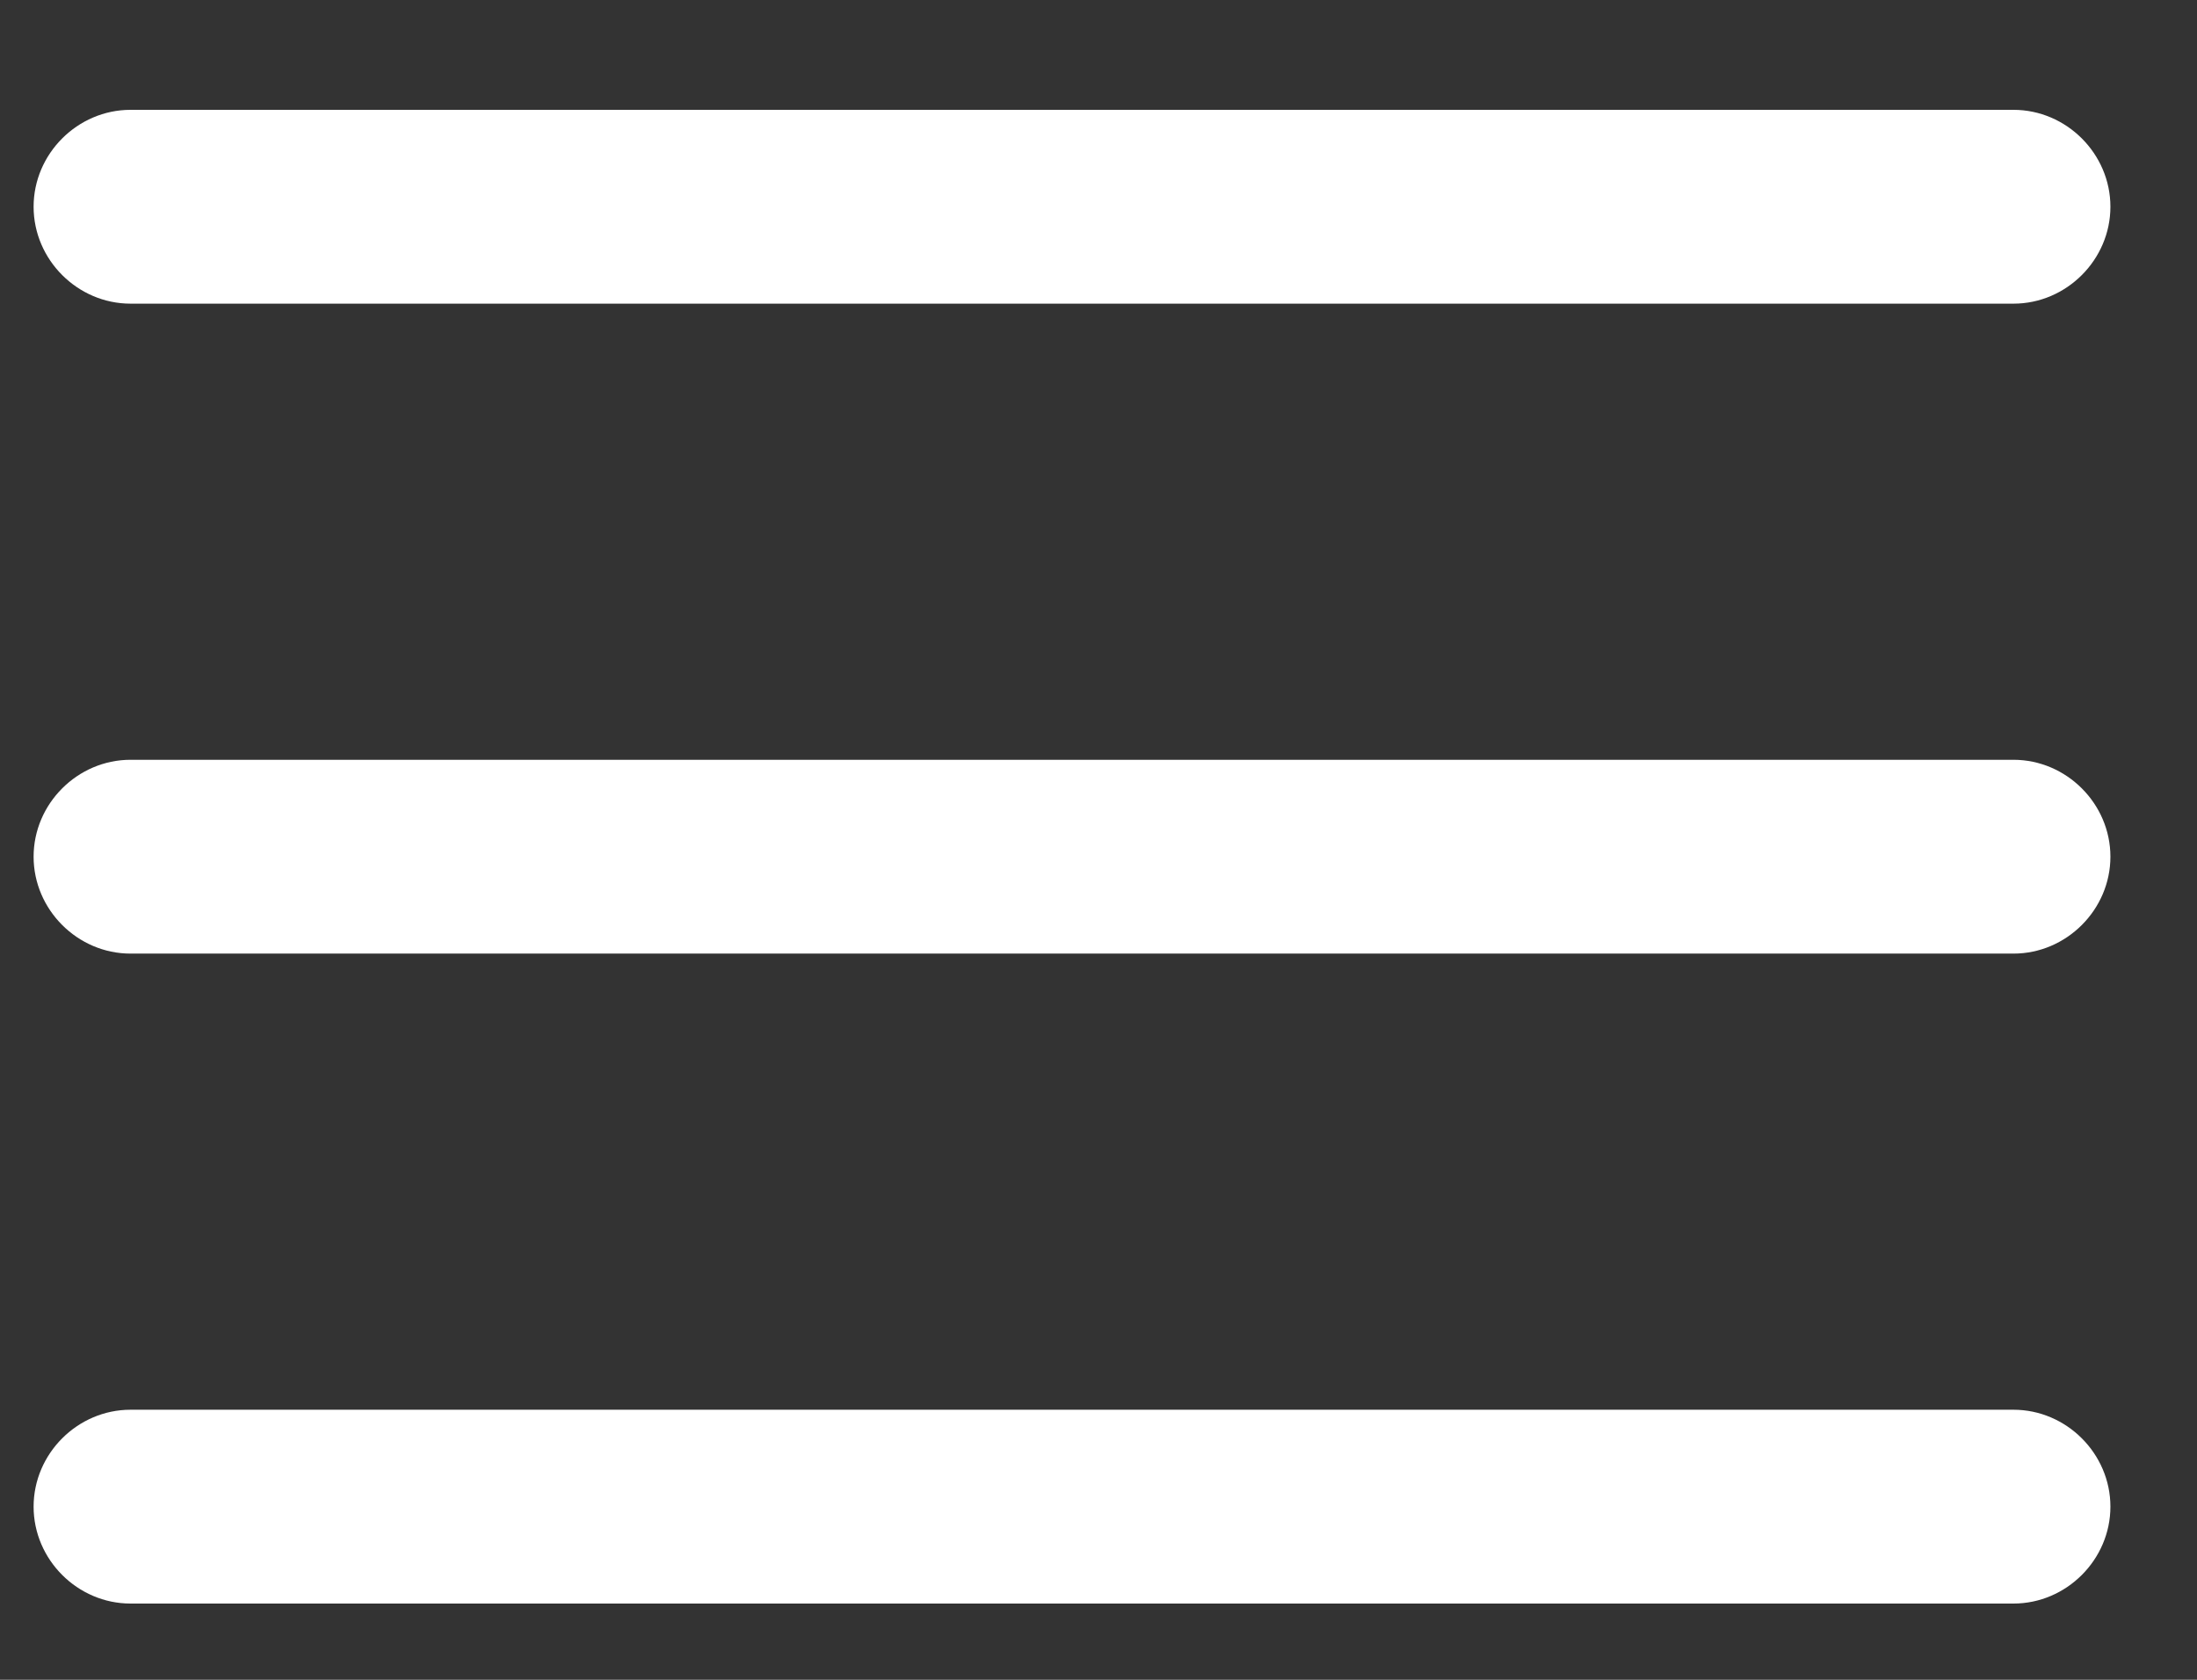
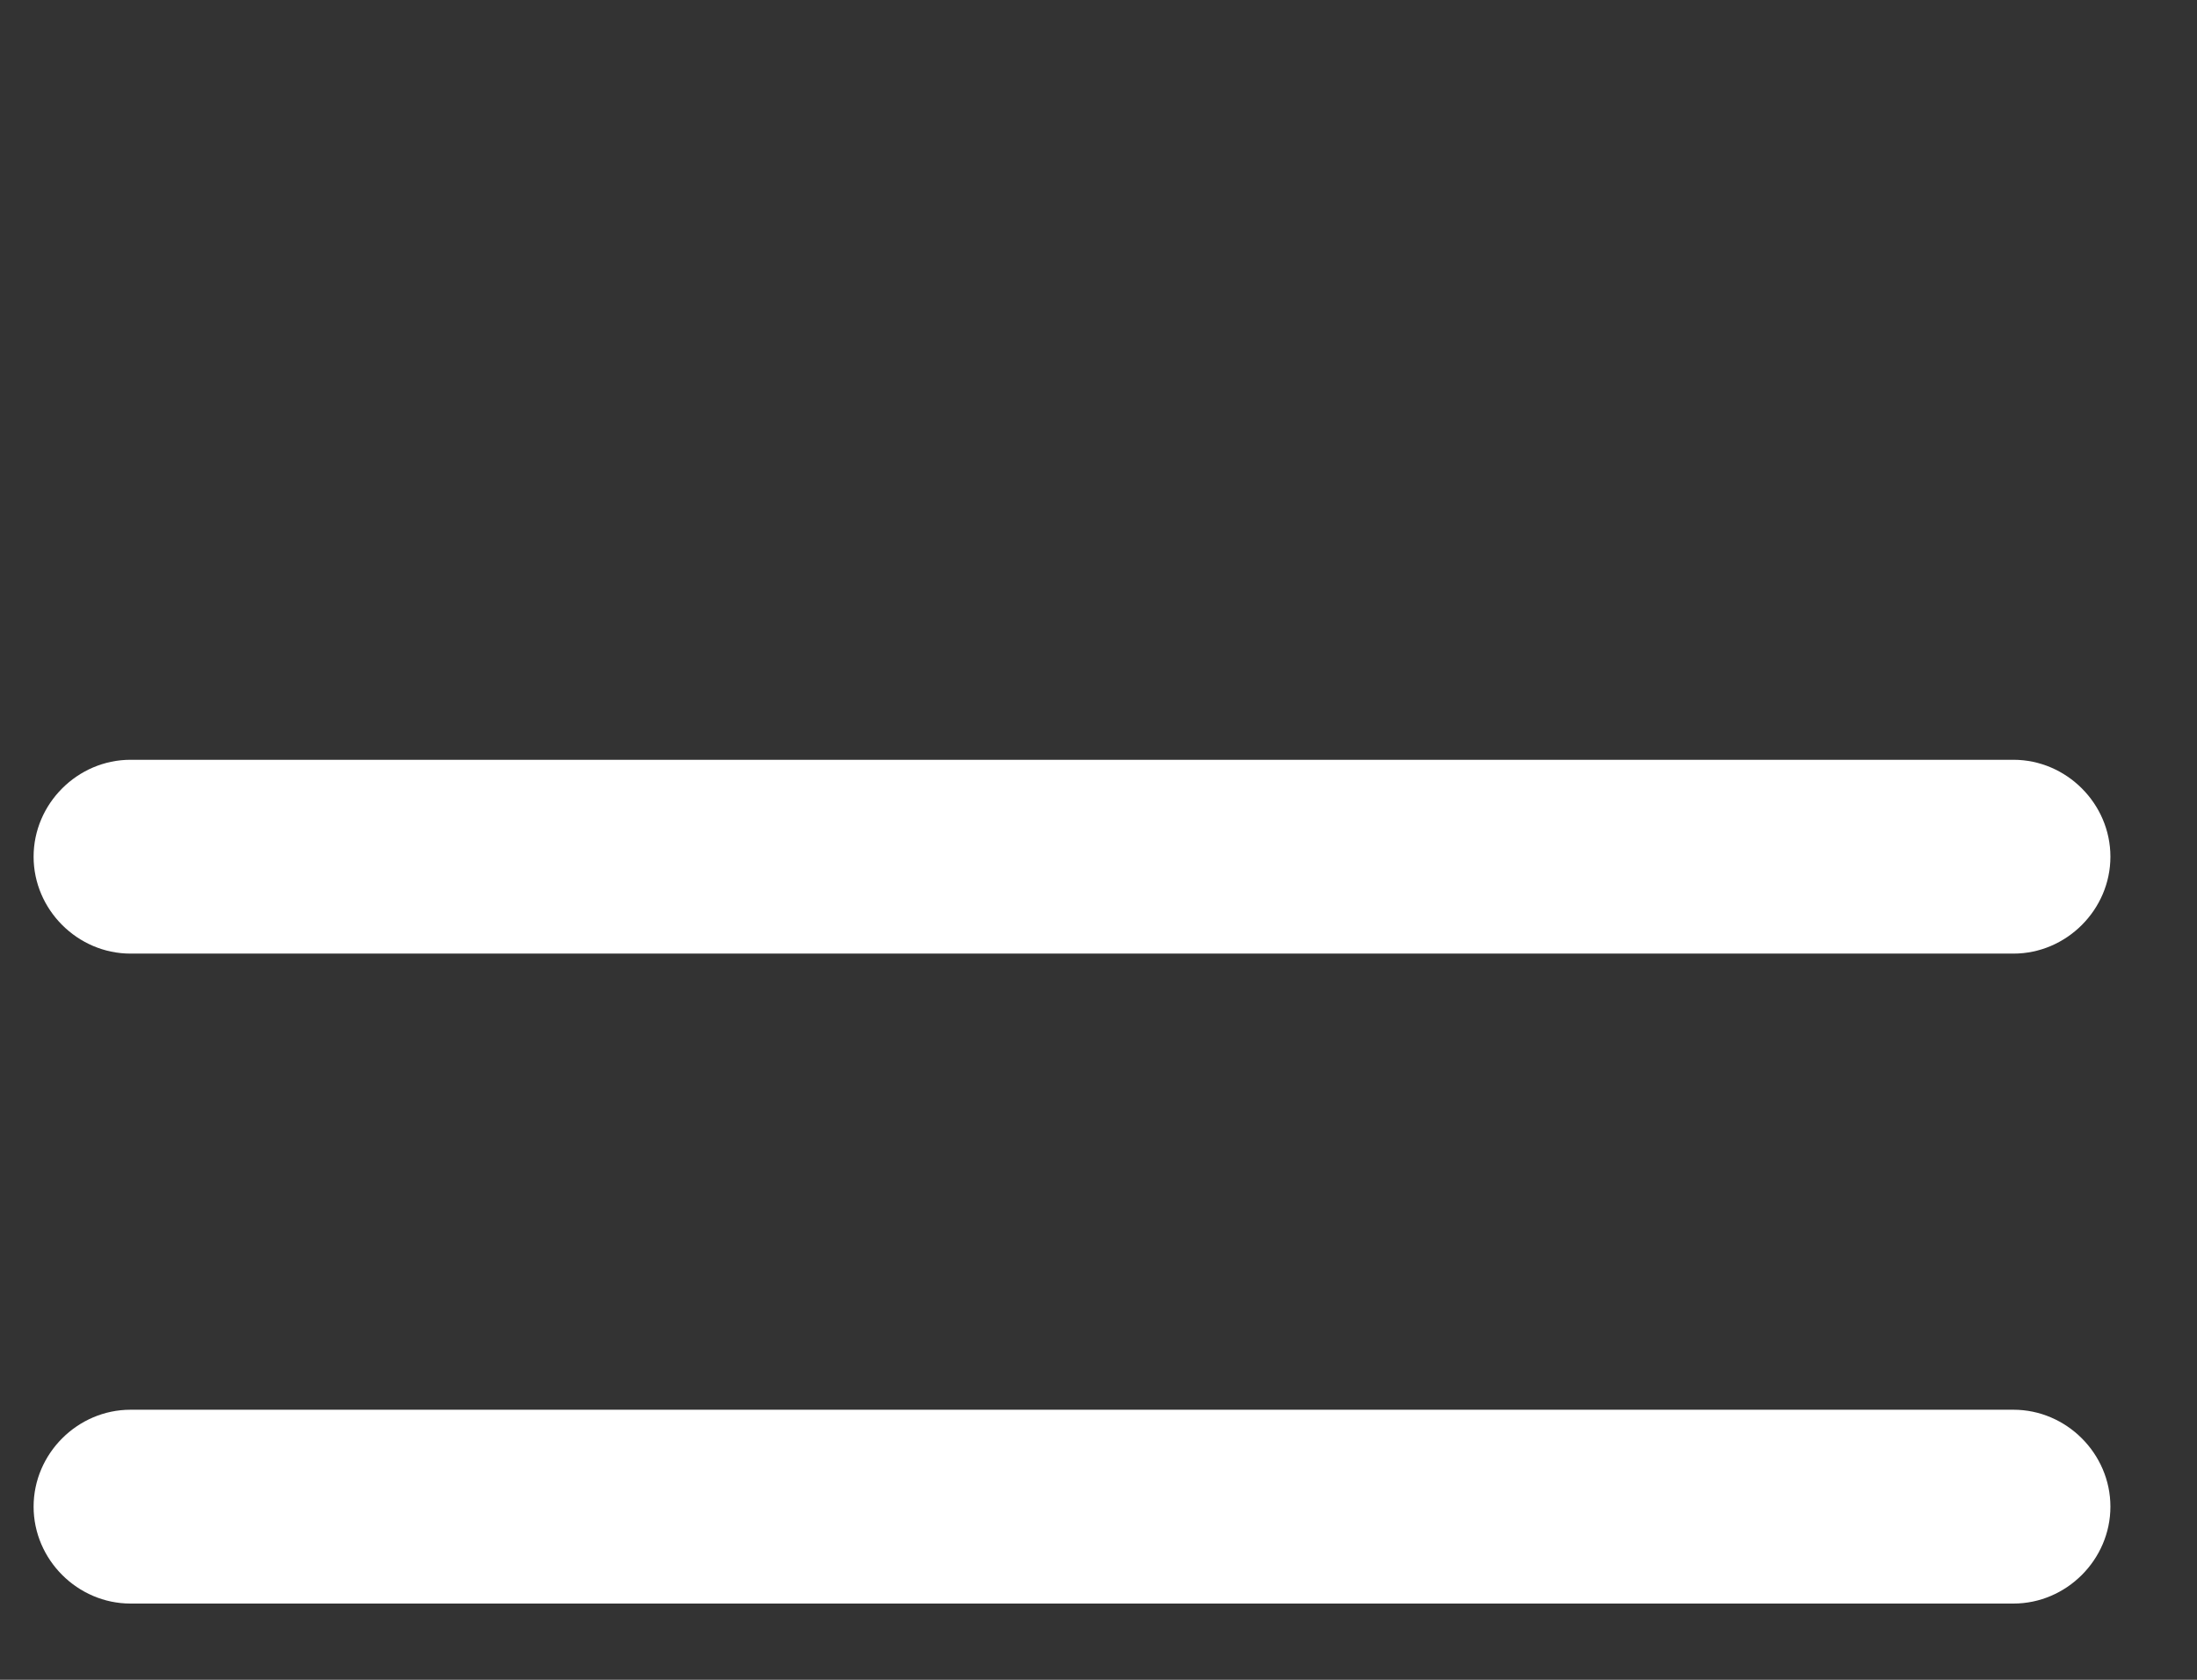
<svg xmlns="http://www.w3.org/2000/svg" width="17" height="13" viewBox="0 0 17 13" fill="none">
  <rect x="0" y="0" width="17" height="13" fill="#333333" stroke="none" />
-   <path d="M15.58 2.35H1.01C0.6 2.35 0.26 2.01 0.26 1.6C0.26 1.19 0.6 0.85 1.01 0.85H15.58C15.99 0.85 16.33 1.19 16.33 1.6C16.33 2.01 15.99 2.35 15.58 2.35Z" fill="white" />
  <path d="M15.58 7.38H1.01C0.6 7.38 0.26 7.04 0.26 6.63C0.26 6.22 0.6 5.88 1.01 5.88H15.58C15.99 5.88 16.33 6.22 16.33 6.63C16.33 7.04 15.99 7.38 15.58 7.38Z" fill="white" />
  <path d="M15.58 12.41H1.01C0.6 12.41 0.26 12.07 0.26 11.66C0.26 11.25 0.6 10.91 1.01 10.91H15.58C15.99 10.91 16.33 11.25 16.33 11.66C16.33 12.07 15.99 12.41 15.58 12.41Z" fill="white" />
</svg>